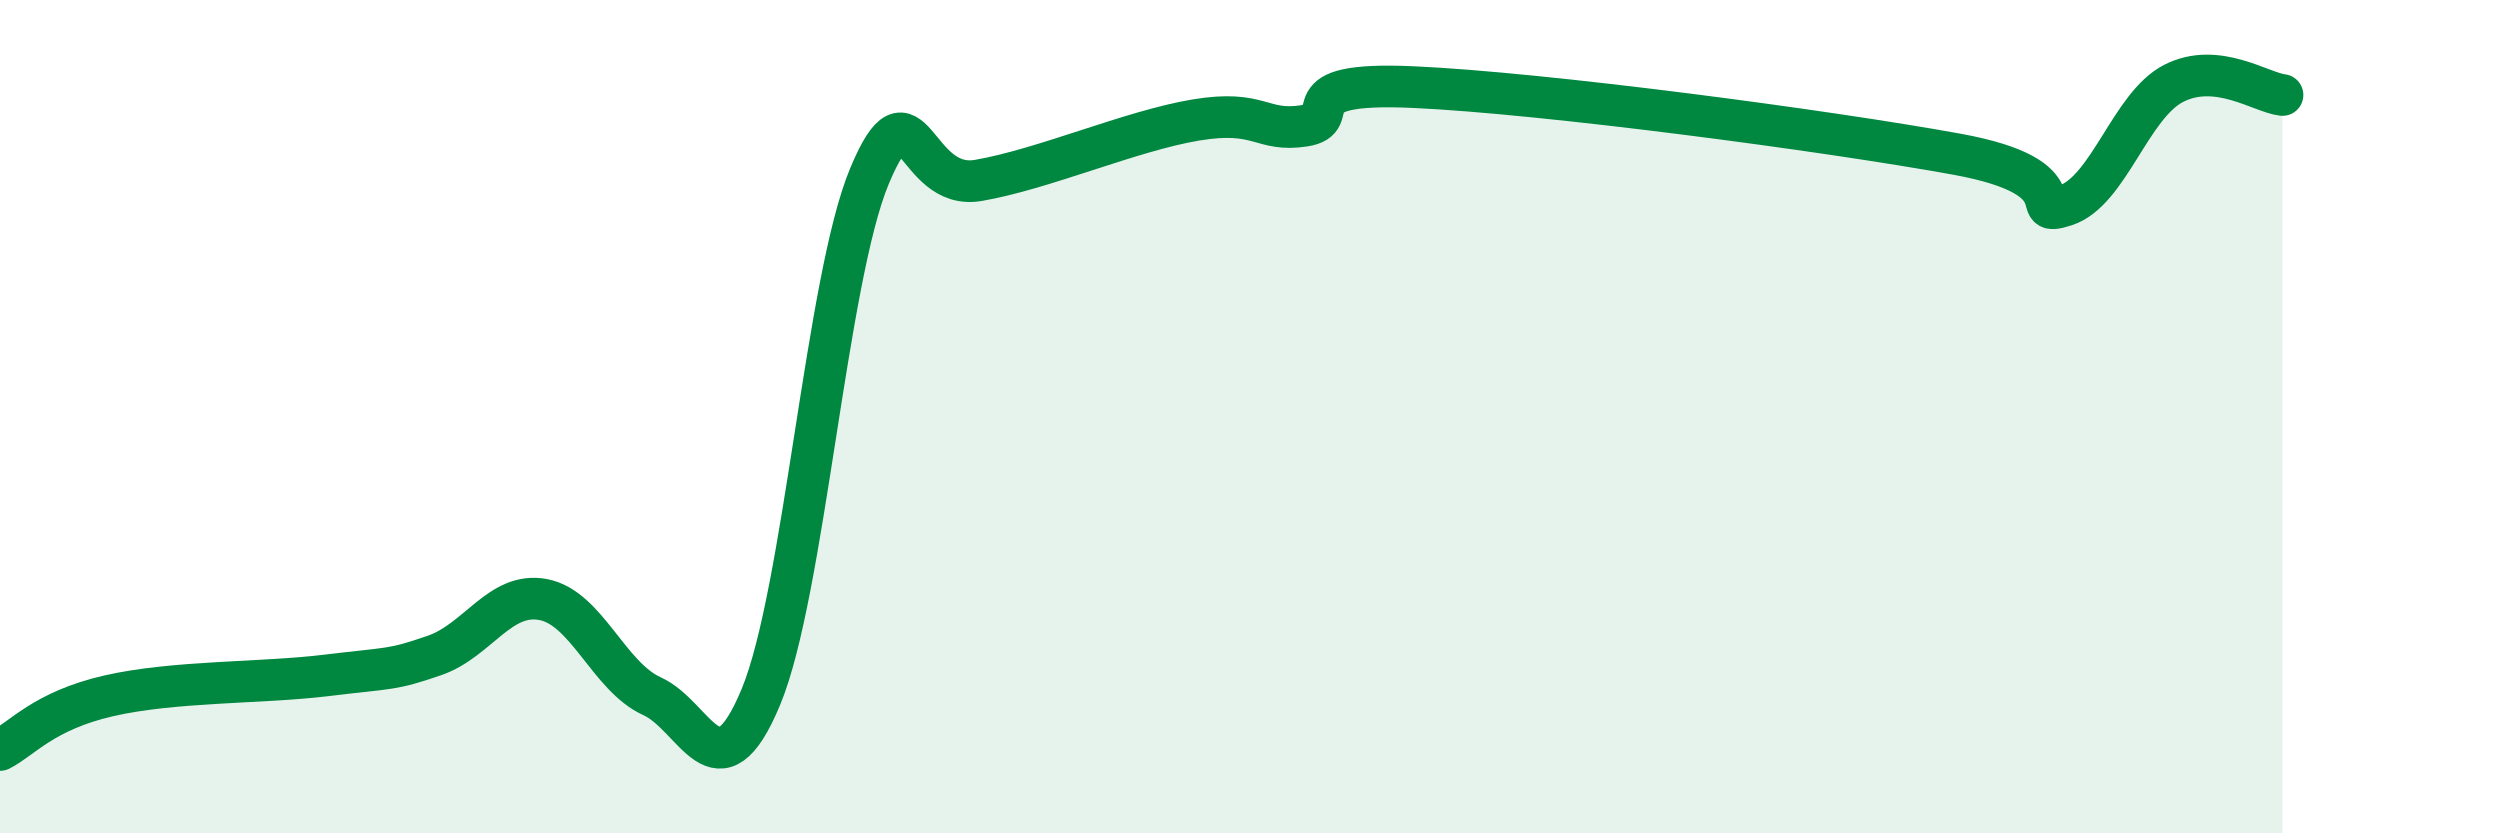
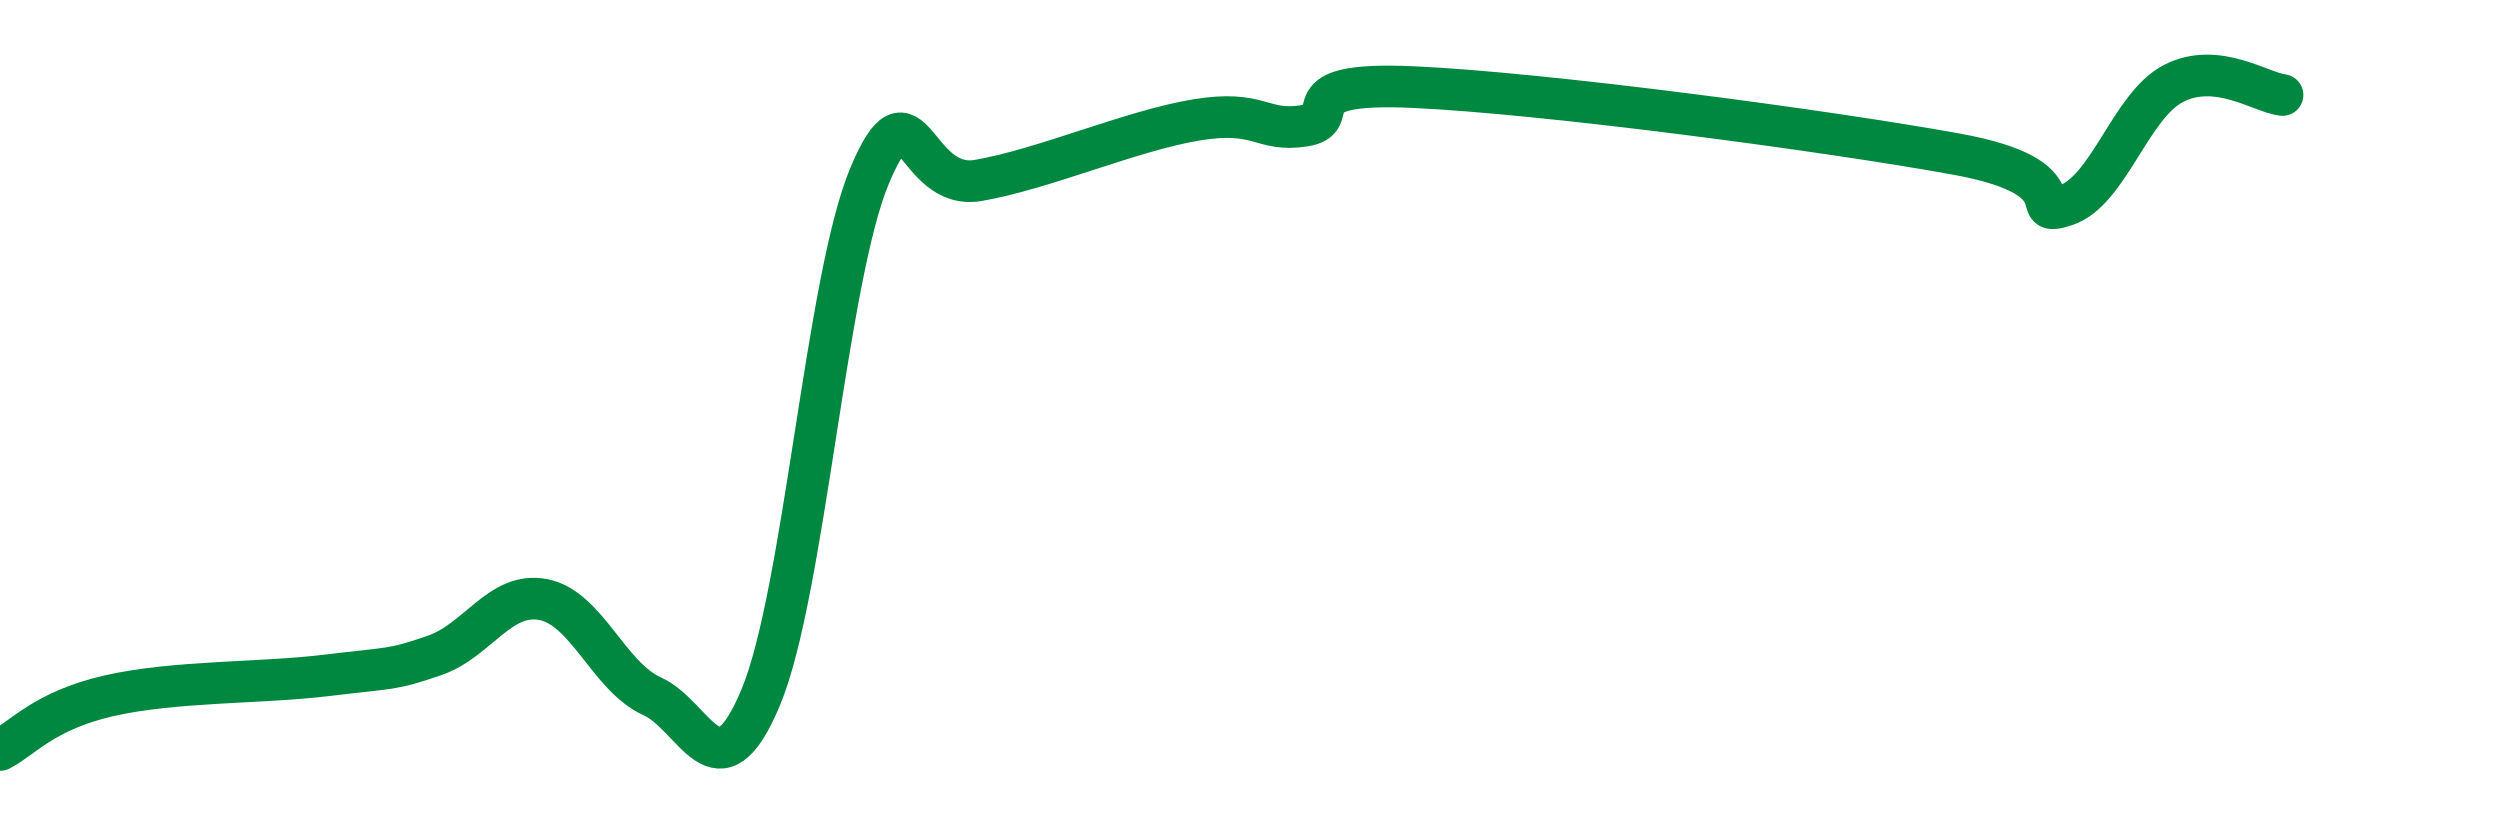
<svg xmlns="http://www.w3.org/2000/svg" width="60" height="20" viewBox="0 0 60 20">
-   <path d="M 0,18 C 0.52,17.74 1.04,17.06 2.61,16.7 C 4.18,16.34 6.27,16.4 7.83,16.21 C 9.39,16.02 9.39,16.09 10.43,15.73 C 11.47,15.37 12,14.19 13.04,14.39 C 14.08,14.59 14.61,16.24 15.65,16.71 C 16.69,17.18 17.22,19.23 18.26,16.73 C 19.3,14.23 19.83,6.7 20.87,4.22 C 21.91,1.74 21.91,4.6 23.48,4.33 C 25.05,4.06 27.14,3.14 28.7,2.88 C 30.26,2.62 30.26,3.18 31.3,3.02 C 32.34,2.86 30.78,1.95 33.91,2.09 C 37.04,2.23 43.83,3.13 46.96,3.7 C 50.09,4.27 48.53,5.27 49.57,4.93 C 50.61,4.59 51.13,2.53 52.17,2 C 53.21,1.47 54.26,2.22 54.78,2.28L54.78 20L0 20Z" fill="#008740" opacity="0.1" stroke-linecap="round" stroke-linejoin="round" />
  <path d="M 0,18 C 0.52,17.74 1.04,17.06 2.61,16.7 C 4.18,16.34 6.27,16.4 7.83,16.21 C 9.39,16.02 9.39,16.09 10.43,15.73 C 11.47,15.37 12,14.19 13.04,14.39 C 14.08,14.59 14.61,16.24 15.65,16.71 C 16.69,17.18 17.22,19.23 18.26,16.73 C 19.3,14.23 19.83,6.7 20.87,4.22 C 21.91,1.74 21.91,4.6 23.48,4.33 C 25.05,4.06 27.14,3.14 28.7,2.88 C 30.26,2.62 30.26,3.18 31.3,3.02 C 32.34,2.86 30.78,1.95 33.91,2.09 C 37.04,2.23 43.83,3.13 46.96,3.7 C 50.09,4.27 48.53,5.27 49.57,4.93 C 50.61,4.59 51.13,2.53 52.17,2 C 53.21,1.47 54.26,2.22 54.78,2.28" stroke="#008740" stroke-width="1" fill="none" stroke-linecap="round" stroke-linejoin="round" />
</svg>